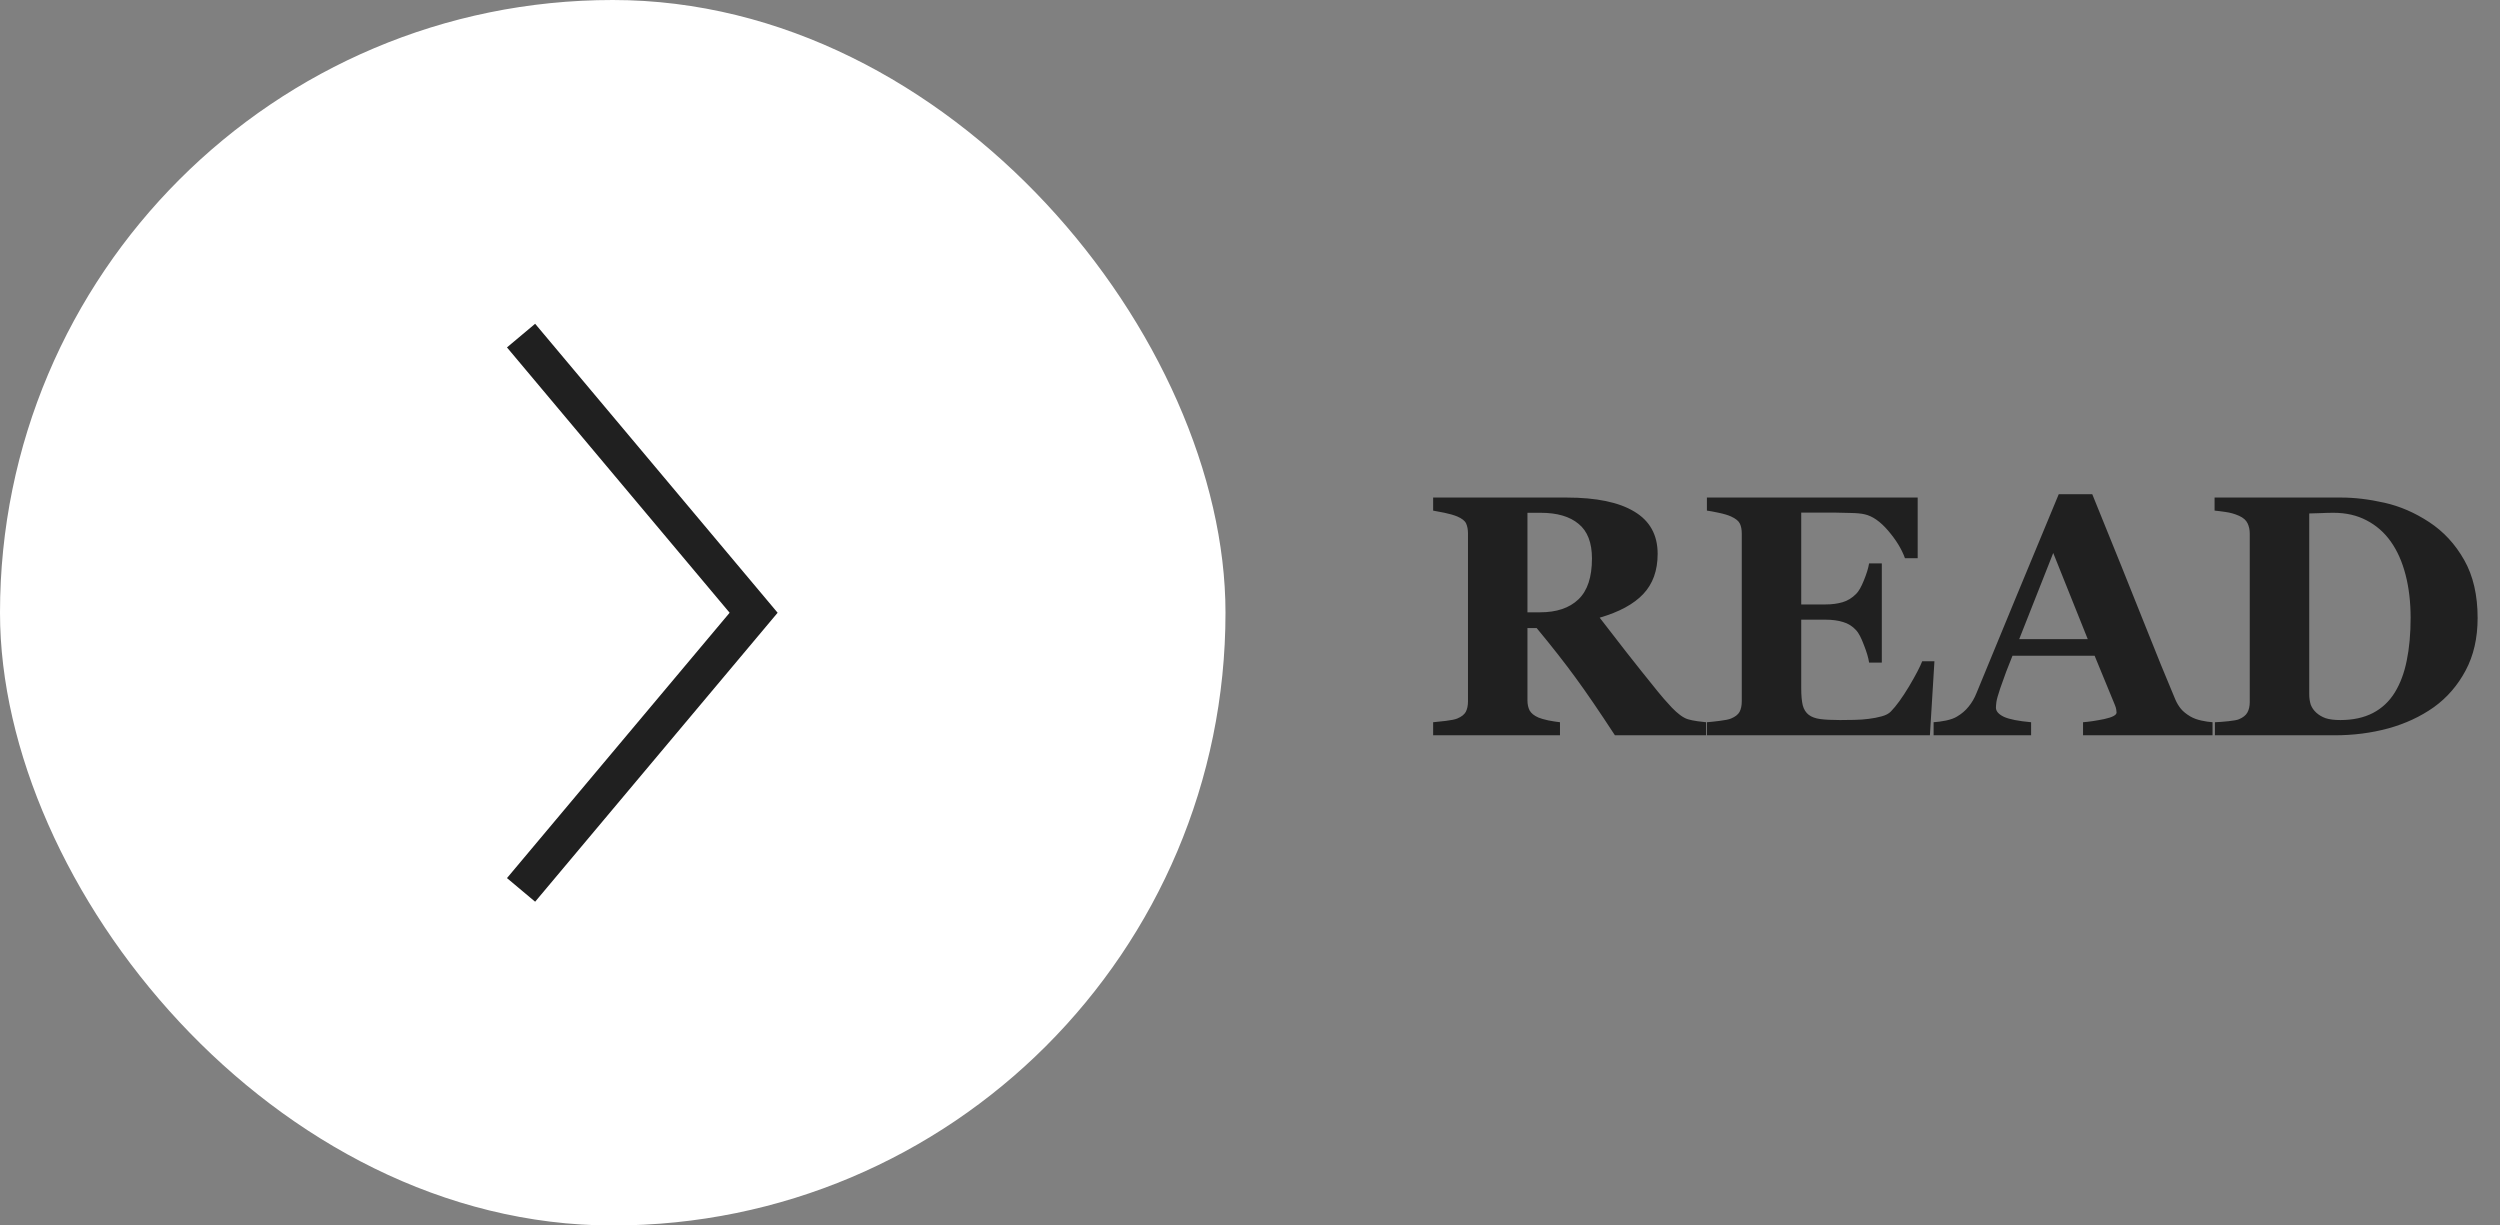
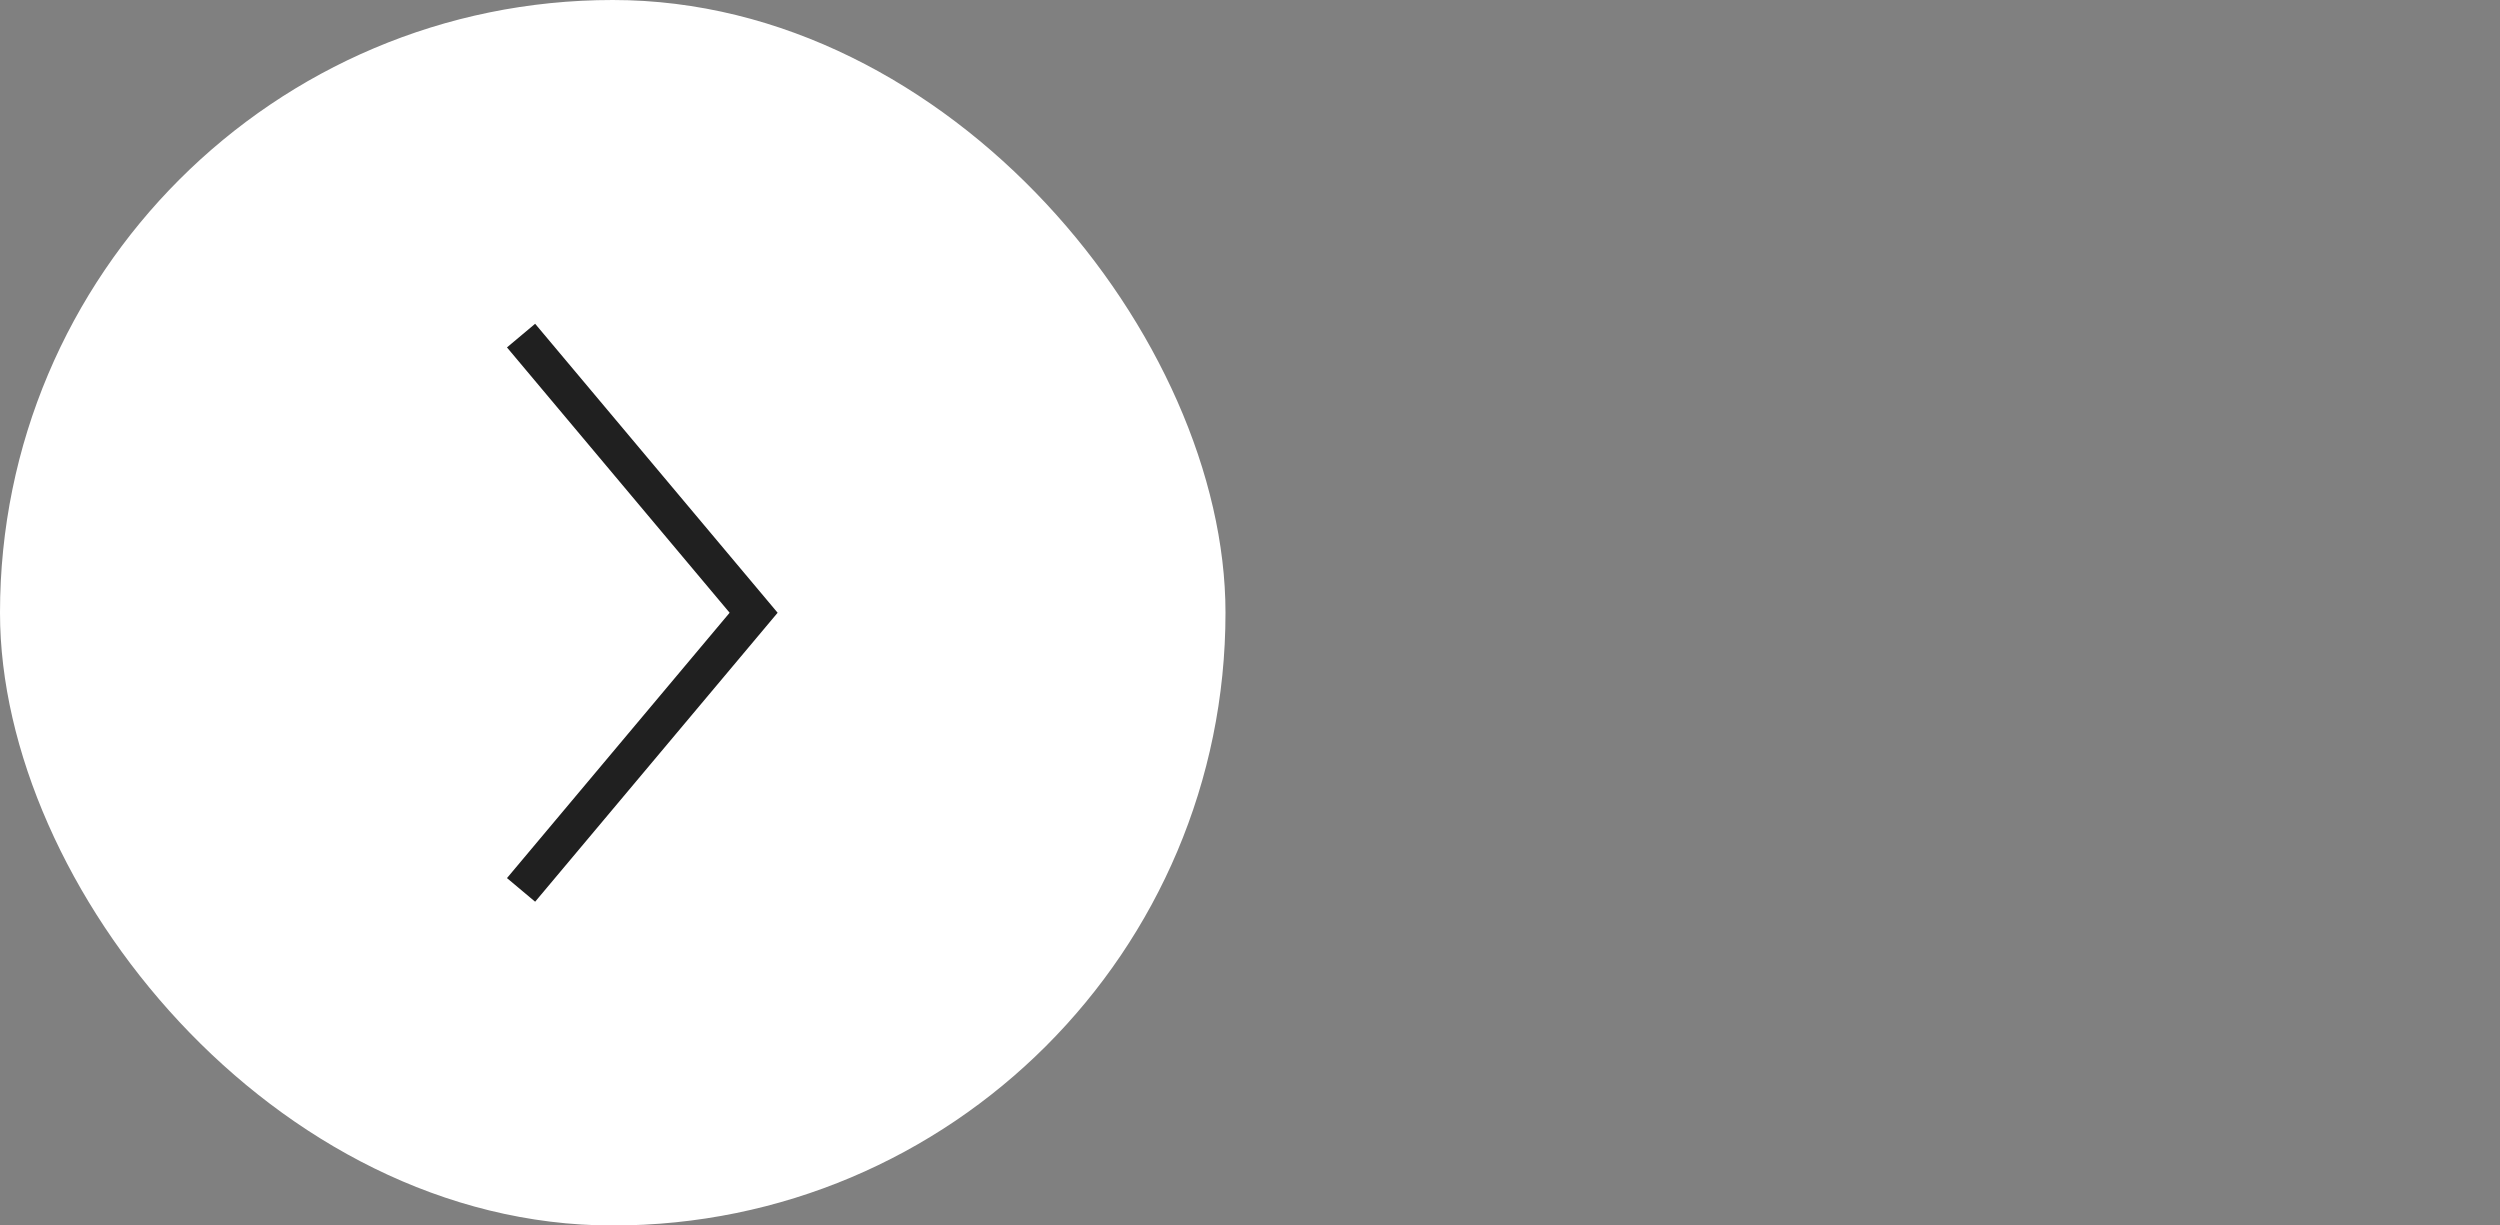
<svg xmlns="http://www.w3.org/2000/svg" width="102" height="50" viewBox="0 0 102 50" fill="none">
  <rect x="0" y="0" width="102" height="50" fill="#808080" stroke="none" />
  <rect width="50" height="50" rx="25" fill="white" />
-   <path d="M69.607 30H65.889C65.246 29.016 64.711 28.232 64.282 27.648C63.858 27.065 63.33 26.391 62.696 25.625H62.32V28.571C62.32 28.735 62.35 28.874 62.409 28.988C62.473 29.102 62.592 29.198 62.765 29.275C62.851 29.312 62.986 29.351 63.168 29.392C63.355 29.428 63.514 29.453 63.647 29.467V30H58.472V29.467C58.604 29.453 58.777 29.435 58.991 29.412C59.21 29.385 59.365 29.353 59.456 29.316C59.629 29.244 59.745 29.152 59.805 29.043C59.864 28.929 59.894 28.785 59.894 28.612V21.77C59.894 21.605 59.868 21.469 59.818 21.359C59.768 21.25 59.648 21.154 59.456 21.072C59.31 21.013 59.137 20.963 58.937 20.922C58.741 20.881 58.586 20.851 58.472 20.833V20.3H63.913C65.13 20.3 66.053 20.491 66.682 20.874C67.315 21.252 67.632 21.826 67.632 22.597C67.632 23.276 67.436 23.823 67.044 24.237C66.657 24.648 66.064 24.969 65.267 25.201C65.576 25.602 65.936 26.067 66.347 26.596C66.761 27.124 67.192 27.664 67.639 28.216C67.78 28.394 67.971 28.612 68.213 28.872C68.459 29.127 68.675 29.285 68.862 29.344C68.967 29.376 69.099 29.403 69.259 29.426C69.423 29.449 69.539 29.462 69.607 29.467V30ZM64.952 22.788C64.952 22.141 64.77 21.669 64.405 21.373C64.045 21.072 63.53 20.922 62.86 20.922H62.32V24.982H62.84C63.51 24.982 64.029 24.807 64.398 24.456C64.768 24.105 64.952 23.549 64.952 22.788ZM78.241 22.774H77.722C77.59 22.405 77.362 22.032 77.038 21.653C76.715 21.275 76.393 21.052 76.074 20.983C75.938 20.951 75.746 20.933 75.5 20.929C75.258 20.92 75.058 20.915 74.898 20.915H73.49V24.661H74.488C74.739 24.661 74.967 24.631 75.172 24.572C75.377 24.513 75.564 24.399 75.732 24.23C75.837 24.126 75.942 23.941 76.047 23.677C76.156 23.412 76.227 23.182 76.259 22.986H76.778V27.033H76.259C76.231 26.842 76.161 26.602 76.047 26.315C75.938 26.024 75.833 25.823 75.732 25.714C75.582 25.55 75.404 25.438 75.199 25.379C74.994 25.315 74.757 25.283 74.488 25.283H73.49V28.079C73.49 28.371 73.511 28.603 73.552 28.776C73.597 28.945 73.679 29.075 73.798 29.166C73.912 29.253 74.067 29.31 74.263 29.337C74.463 29.364 74.734 29.378 75.076 29.378C75.236 29.378 75.427 29.376 75.65 29.371C75.874 29.366 76.07 29.353 76.238 29.33C76.43 29.307 76.607 29.273 76.772 29.227C76.94 29.182 77.065 29.116 77.147 29.029C77.366 28.806 77.612 28.466 77.886 28.011C78.159 27.55 78.339 27.206 78.426 26.979H78.925L78.74 30H69.642V29.467C69.769 29.458 69.942 29.439 70.161 29.412C70.38 29.385 70.535 29.353 70.626 29.316C70.799 29.244 70.915 29.152 70.975 29.043C71.034 28.929 71.064 28.785 71.064 28.612V21.77C71.064 21.605 71.038 21.471 70.988 21.366C70.938 21.257 70.817 21.159 70.626 21.072C70.507 21.018 70.341 20.967 70.127 20.922C69.913 20.876 69.751 20.847 69.642 20.833V20.3H78.241V22.774ZM90.272 30H84.988V29.467C85.234 29.449 85.524 29.405 85.856 29.337C86.189 29.264 86.356 29.175 86.356 29.07C86.356 29.034 86.351 28.993 86.342 28.947C86.337 28.902 86.319 28.84 86.287 28.763L85.46 26.753H82.11C82.033 26.94 81.946 27.159 81.851 27.409C81.759 27.66 81.68 27.883 81.611 28.079C81.525 28.334 81.472 28.519 81.454 28.633C81.44 28.747 81.434 28.826 81.434 28.872C81.434 29.018 81.543 29.143 81.762 29.248C81.985 29.348 82.354 29.421 82.869 29.467V30H78.891V29.467C79.041 29.458 79.21 29.435 79.397 29.398C79.588 29.357 79.738 29.303 79.848 29.234C80.034 29.125 80.192 28.991 80.319 28.831C80.451 28.672 80.561 28.482 80.647 28.264C81.176 26.983 81.705 25.7 82.233 24.415C82.767 23.13 83.355 21.713 83.997 20.163H85.364C86.257 22.36 86.957 24.096 87.463 25.372C87.969 26.648 88.399 27.705 88.755 28.544C88.814 28.681 88.889 28.806 88.981 28.92C89.072 29.029 89.201 29.134 89.37 29.234C89.498 29.307 89.646 29.362 89.814 29.398C89.983 29.435 90.136 29.458 90.272 29.467V30ZM85.18 26.076L83.772 22.562L82.384 26.076H85.18ZM99.105 21.298C99.697 21.685 100.175 22.203 100.54 22.85C100.905 23.492 101.087 24.281 101.087 25.215C101.087 26.035 100.923 26.751 100.595 27.361C100.271 27.967 99.841 28.464 99.303 28.852C98.756 29.239 98.134 29.528 97.436 29.72C96.744 29.907 96.017 30 95.256 30H90.368V29.467C90.514 29.462 90.696 29.449 90.915 29.426C91.134 29.403 91.28 29.376 91.353 29.344C91.517 29.275 91.63 29.184 91.694 29.07C91.758 28.952 91.79 28.811 91.79 28.646V21.77C91.79 21.615 91.76 21.476 91.701 21.352C91.642 21.225 91.526 21.122 91.353 21.045C91.179 20.967 90.995 20.915 90.799 20.888C90.607 20.86 90.459 20.842 90.355 20.833V20.3H95.516C96.067 20.3 96.657 20.37 97.286 20.512C97.915 20.653 98.521 20.915 99.105 21.298ZM97.71 28.25C97.933 27.885 98.095 27.453 98.195 26.951C98.3 26.445 98.353 25.864 98.353 25.208C98.353 24.565 98.284 23.98 98.147 23.451C98.011 22.922 97.81 22.471 97.546 22.098C97.282 21.724 96.951 21.435 96.555 21.23C96.163 21.024 95.716 20.922 95.215 20.922C95.055 20.922 94.873 20.926 94.668 20.936C94.467 20.94 94.317 20.945 94.217 20.949V28.311C94.217 28.476 94.237 28.621 94.278 28.749C94.324 28.872 94.399 28.981 94.504 29.077C94.609 29.173 94.736 29.248 94.887 29.303C95.042 29.353 95.242 29.378 95.488 29.378C96.003 29.378 96.445 29.282 96.814 29.091C97.184 28.899 97.482 28.619 97.71 28.25Z" fill="#202020" />
  <path d="M21.259 13.692L30.748 25L21.259 36.308" stroke="#202020" stroke-width="1.5" />
</svg>